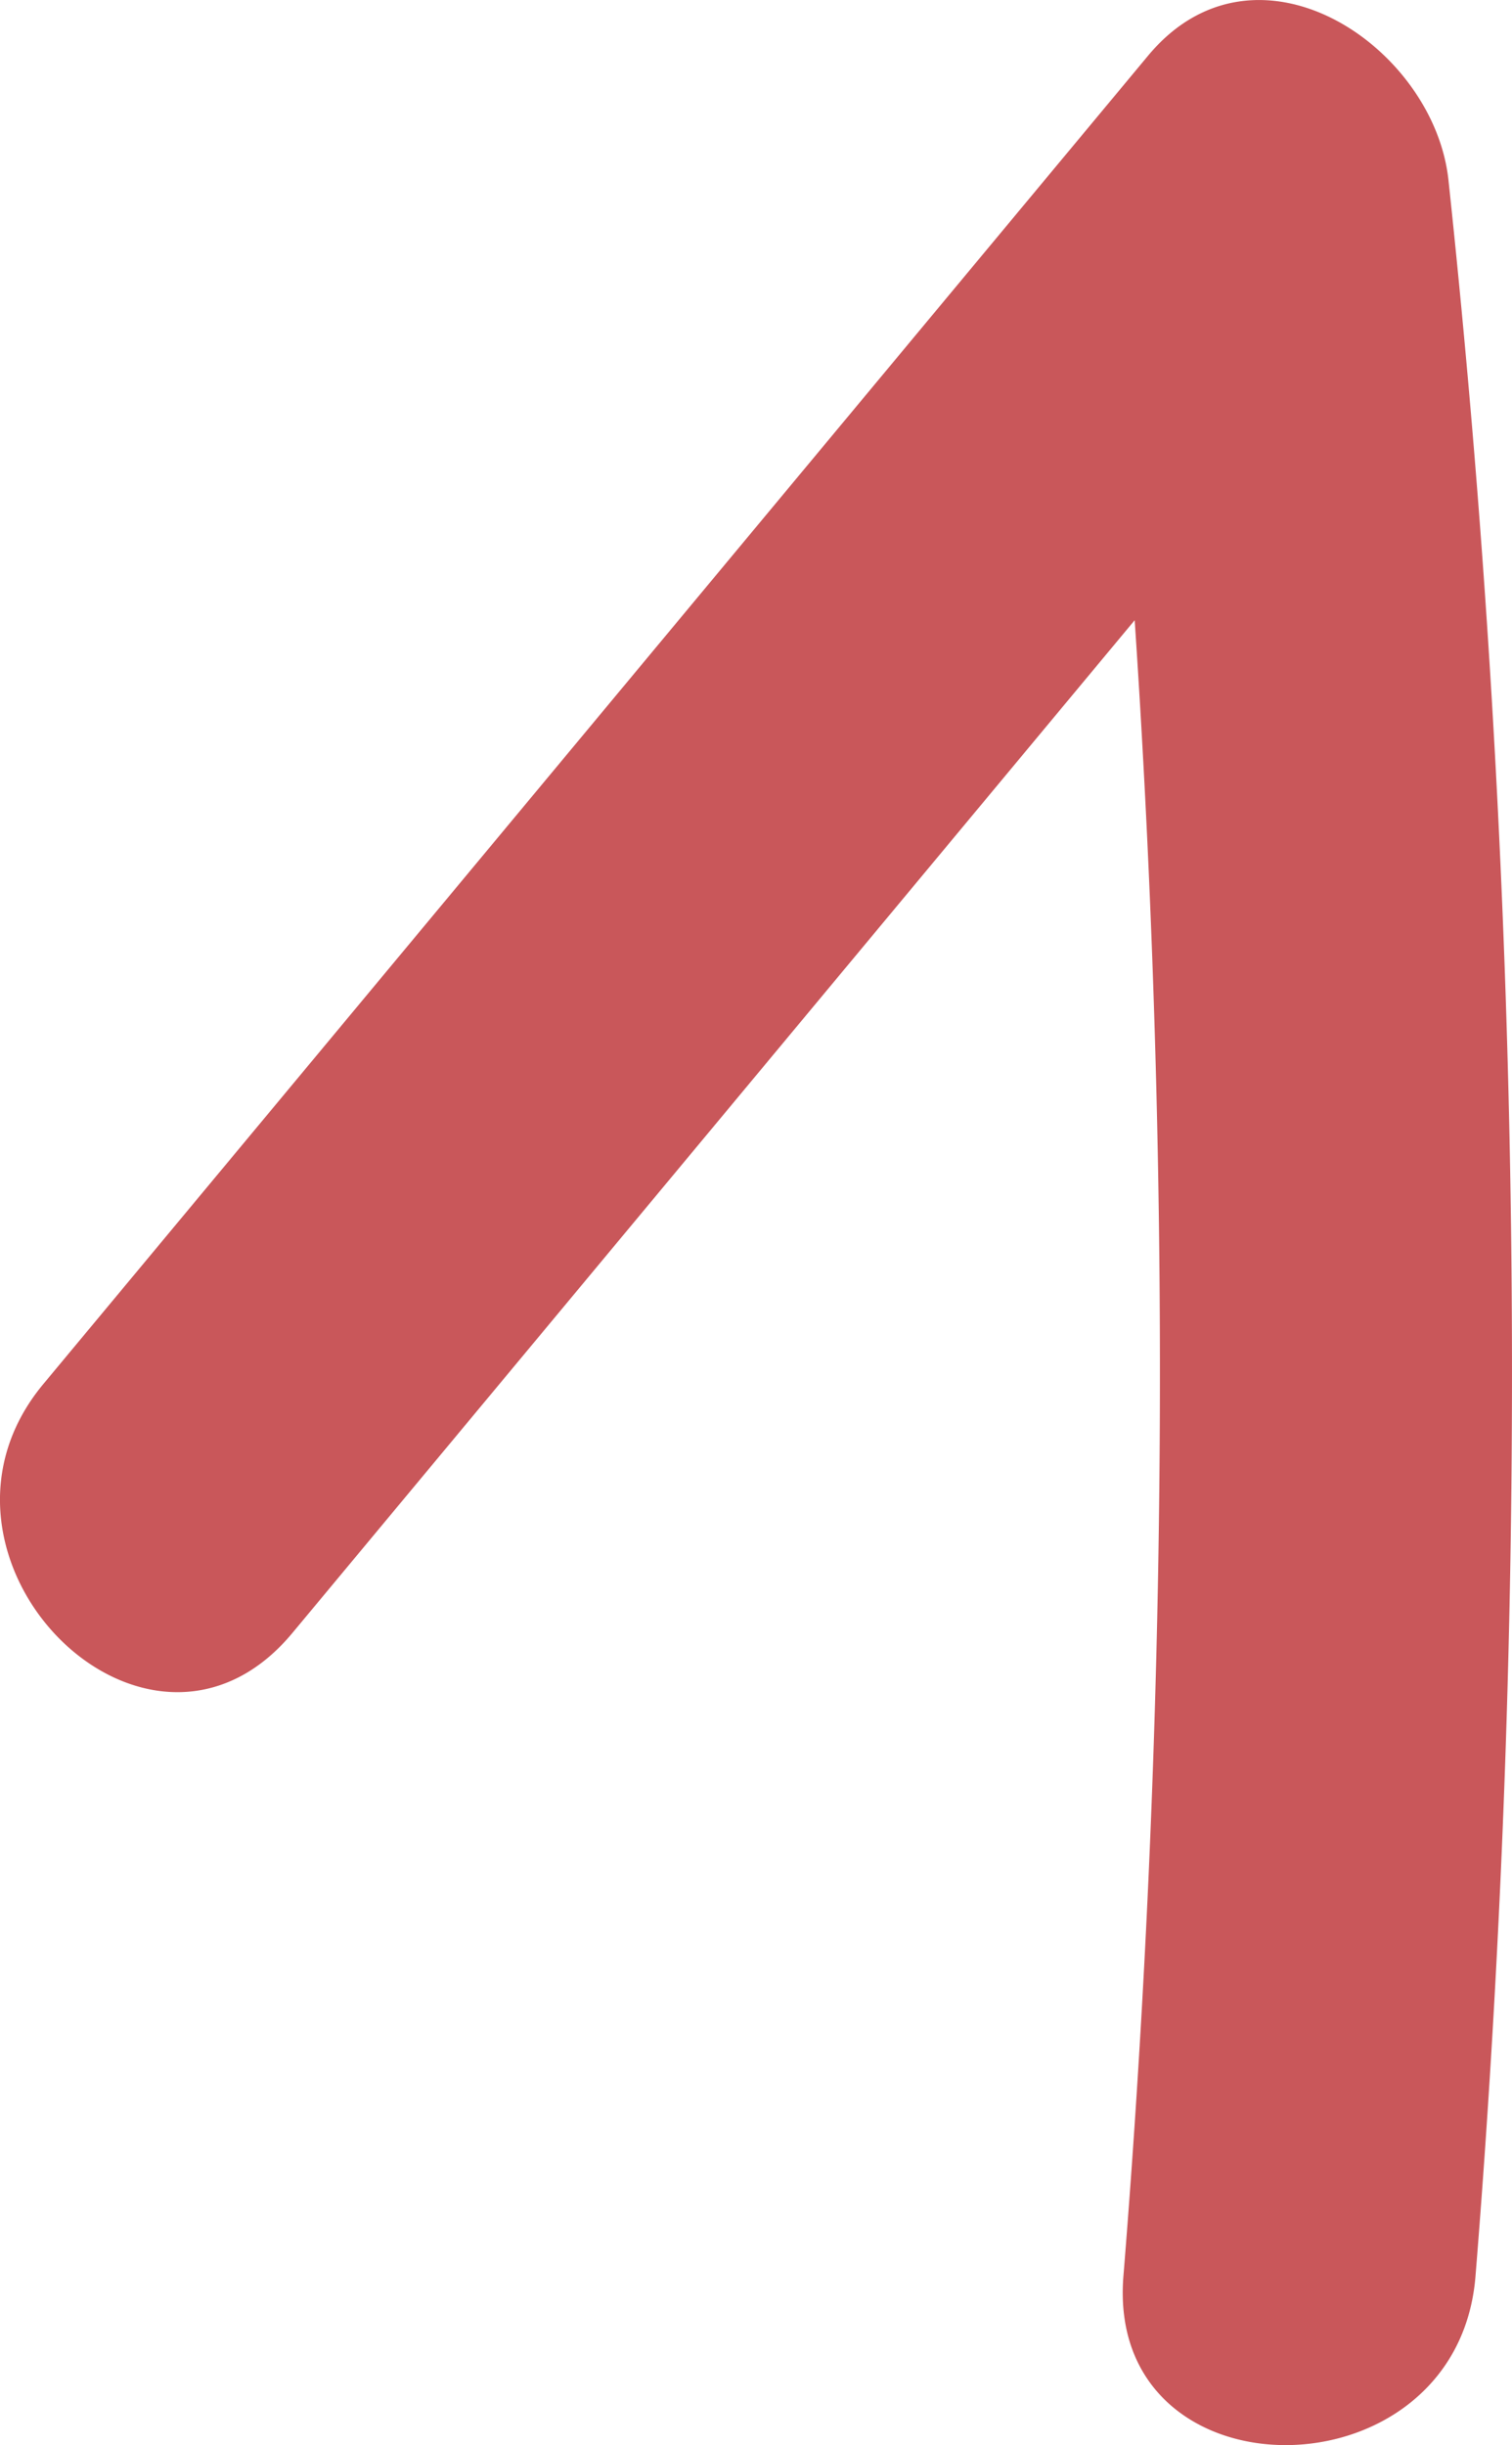
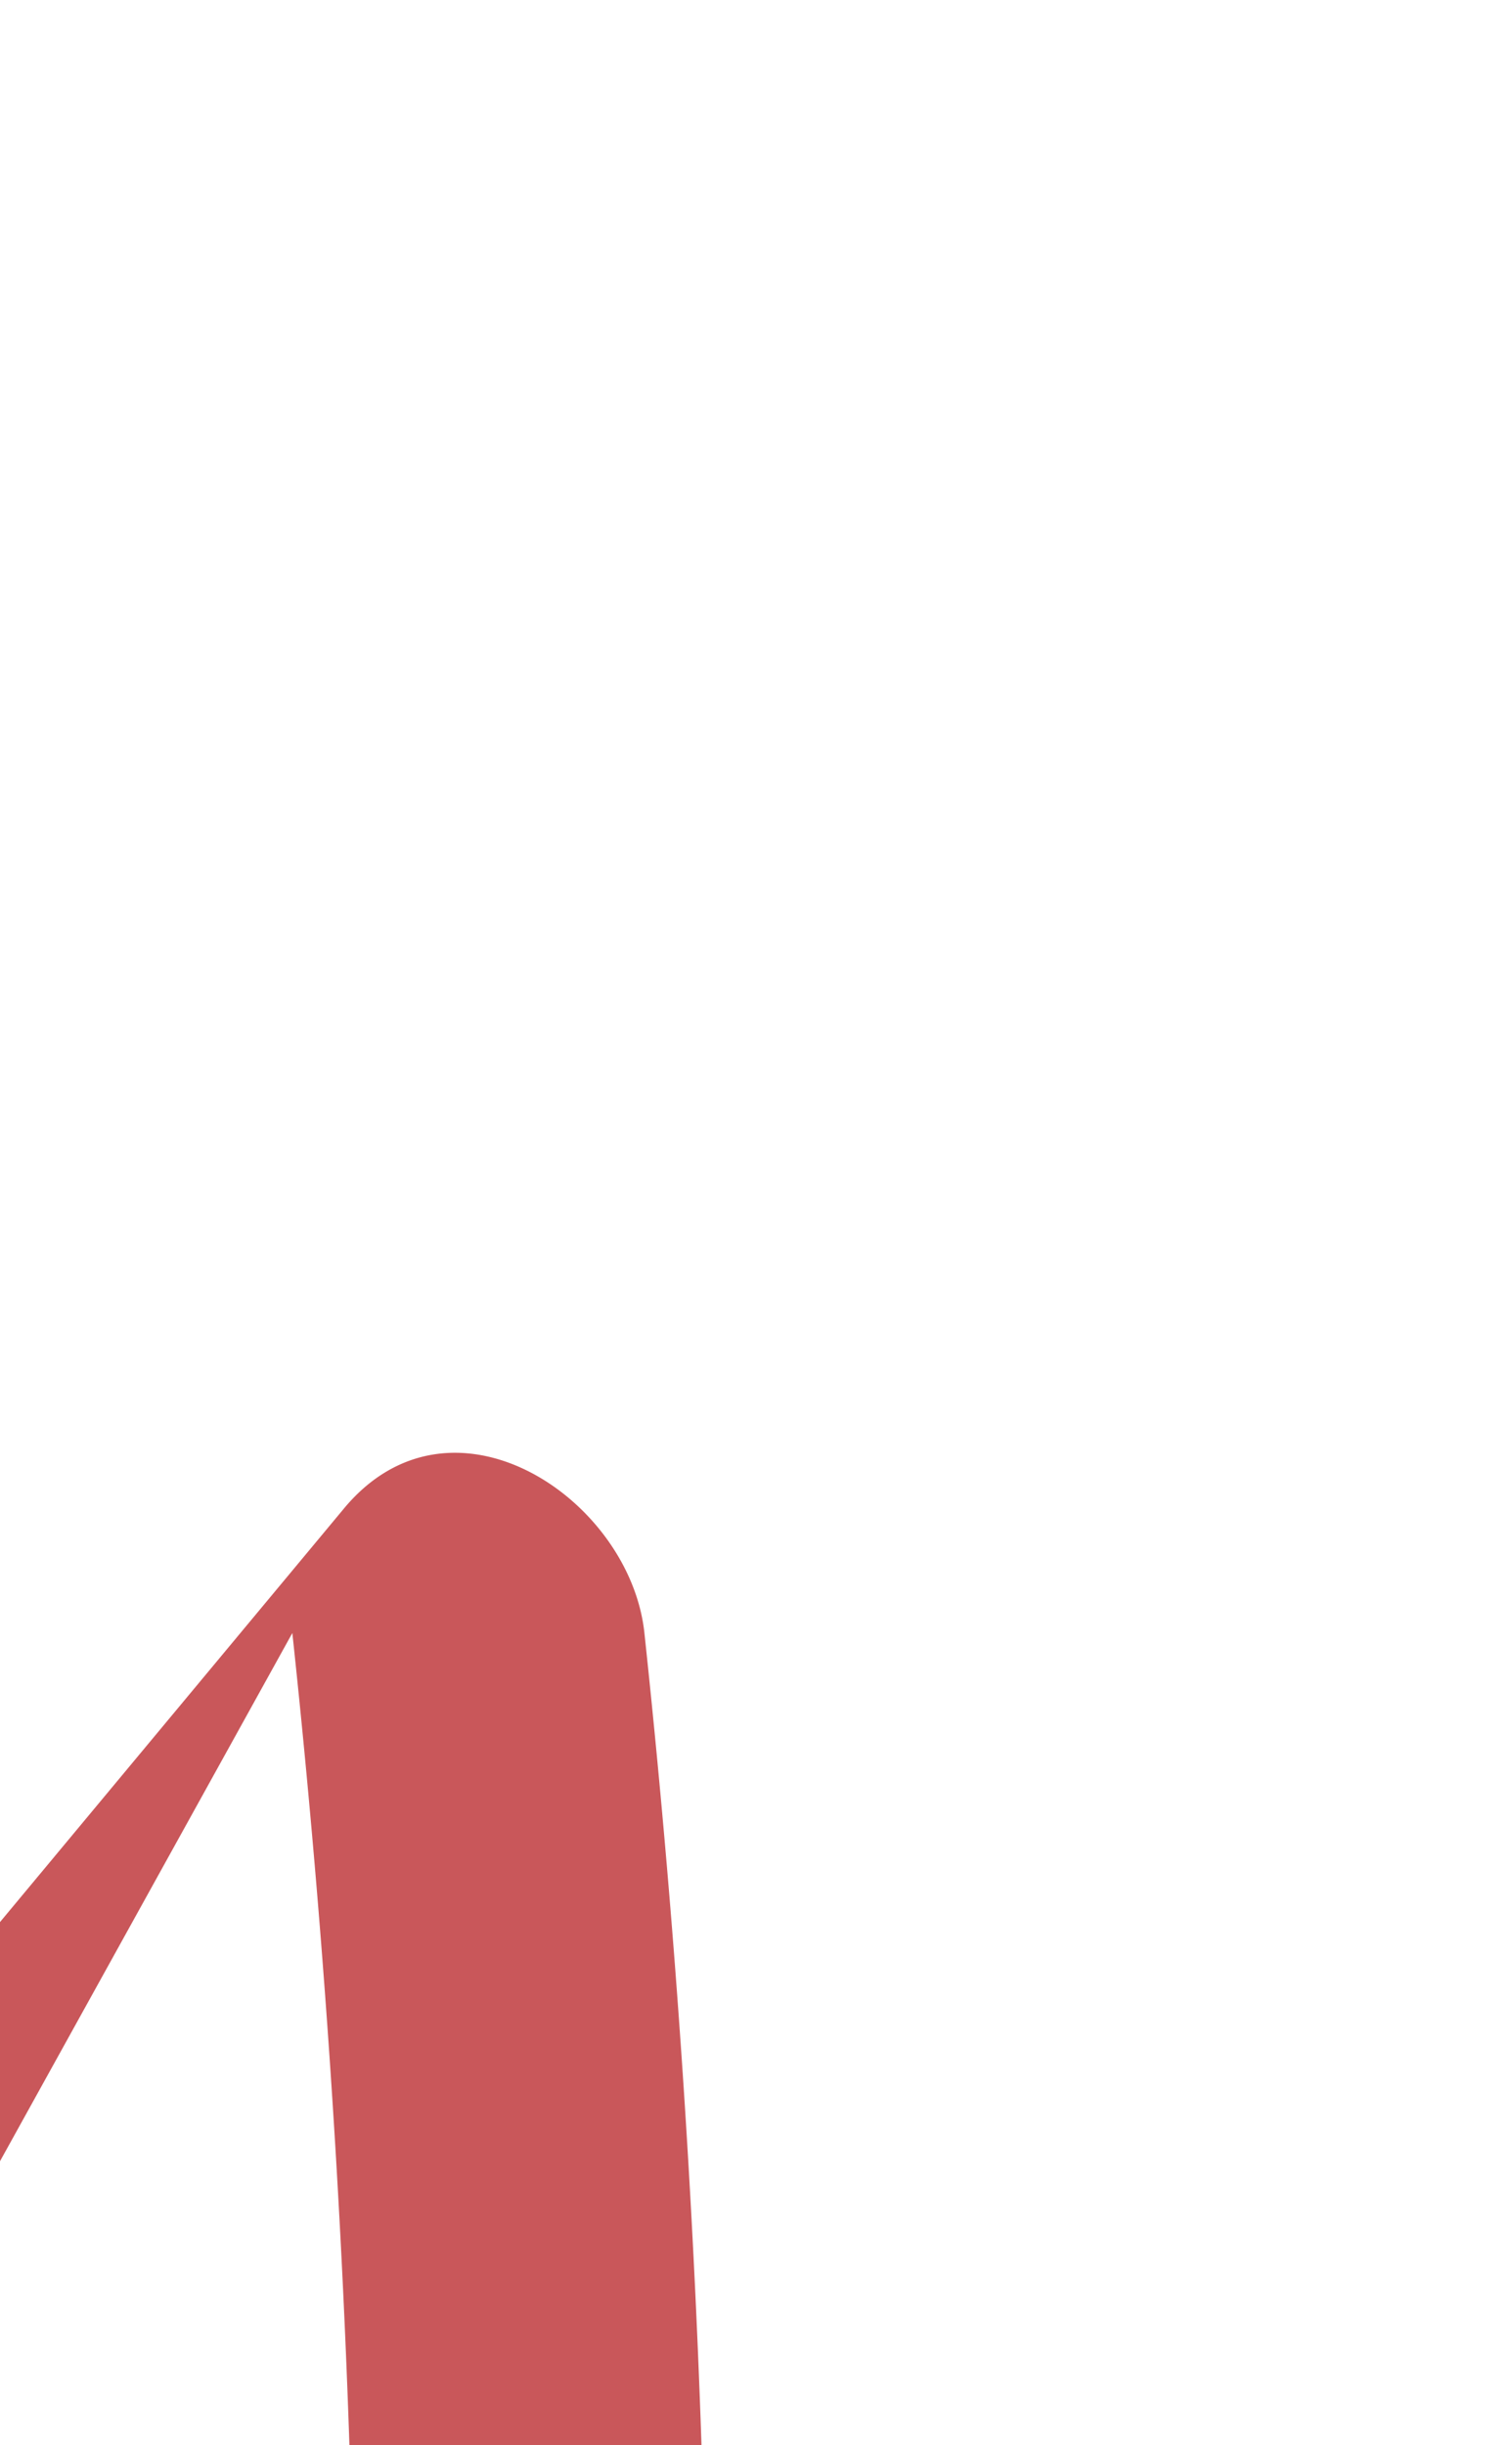
<svg xmlns="http://www.w3.org/2000/svg" width="37.109" height="60" viewBox="0 0 37.109 60">
  <defs>
    <style>.a{fill:#c9575a;}</style>
  </defs>
-   <path class="a" d="M-470.155,753.324l27.111-32.593-7.377-3.056a275.153,275.153,0,0,1,.663,51.431c-.446,5.542,8.2,5.513,8.641,0a275.153,275.153,0,0,0-.663-51.431c-.349-3.292-4.724-6.242-7.374-3.056l-27.111,32.593c-3.531,4.246,2.549,10.393,6.11,6.112Z" transform="translate(477.33 -713.251)" />
+   <path class="a" d="M-470.155,753.324a275.153,275.153,0,0,1,.663,51.431c-.446,5.542,8.2,5.513,8.641,0a275.153,275.153,0,0,0-.663-51.431c-.349-3.292-4.724-6.242-7.374-3.056l-27.111,32.593c-3.531,4.246,2.549,10.393,6.11,6.112Z" transform="translate(477.33 -713.251)" />
</svg>